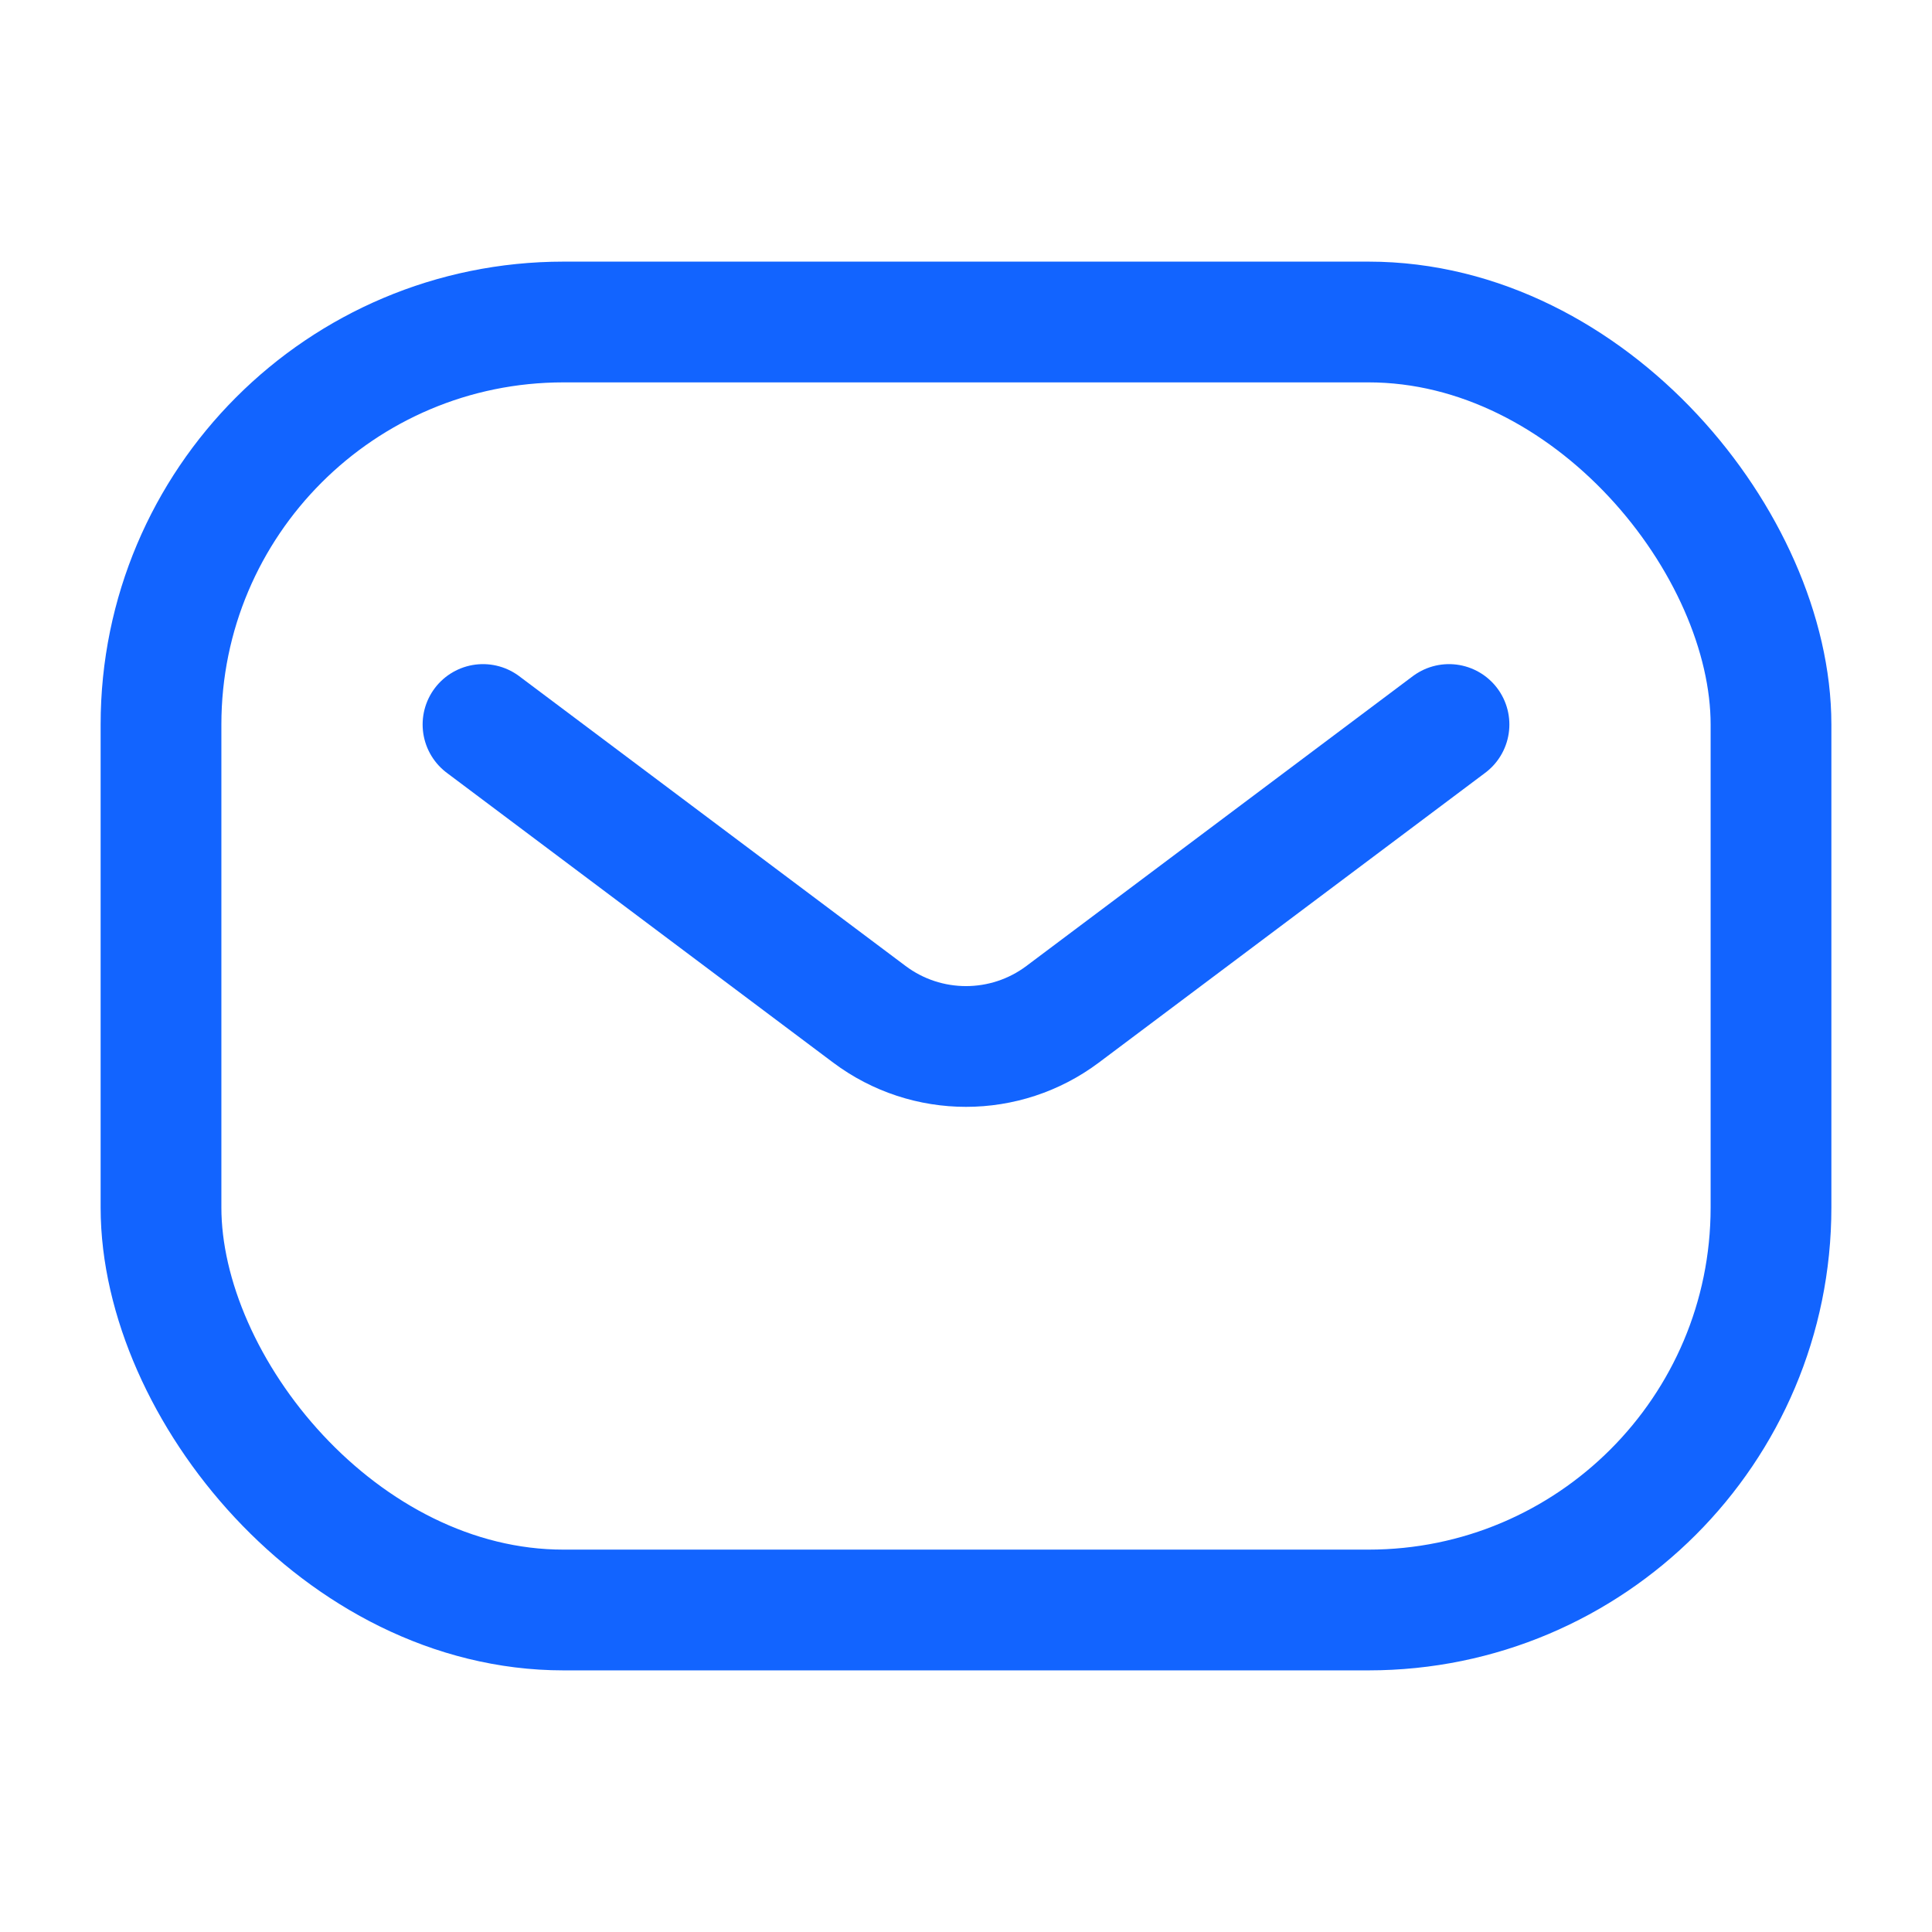
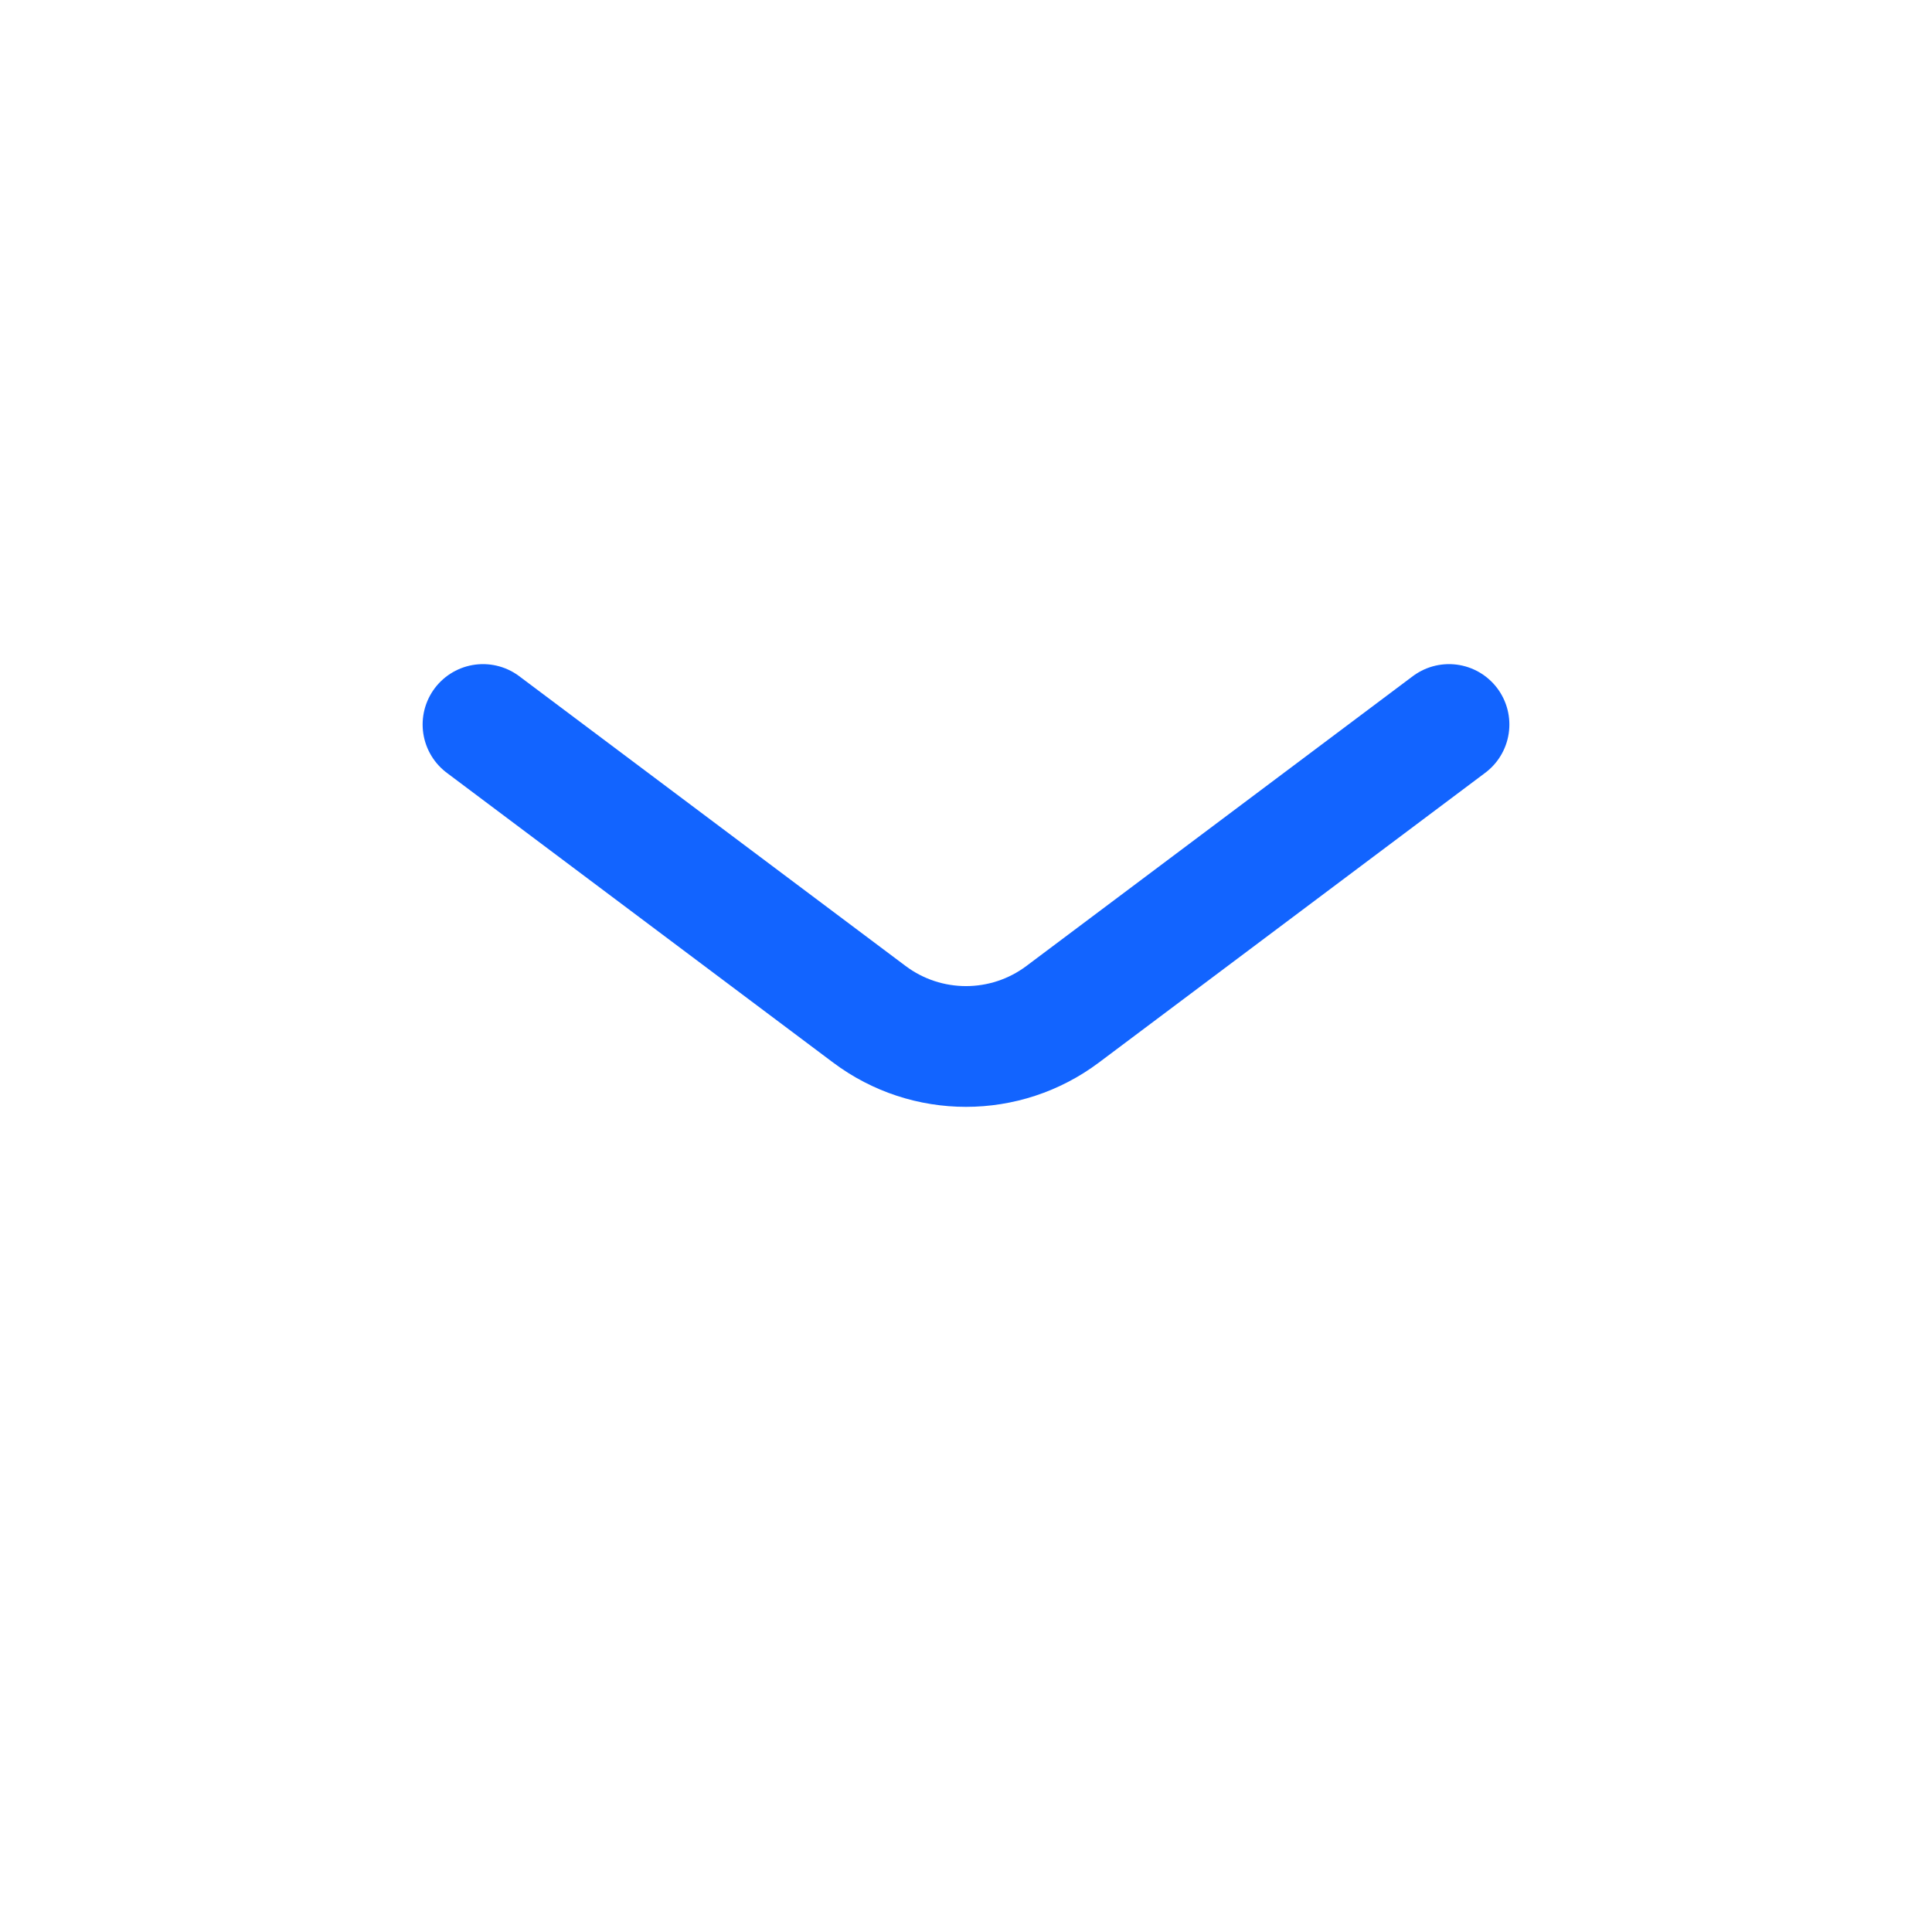
<svg xmlns="http://www.w3.org/2000/svg" width="24" height="24" viewBox="0 0 24 24" fill="none">
-   <rect x="2" y="4" width="20" height="16" rx="5" stroke="#1264FF" stroke-width="1.5" />
  <path d="M6 9L10.8 12.6C11.511 13.133 12.489 13.133 13.2 12.6L18 9" stroke="#1264FF" stroke-width="1.5" stroke-linecap="round" stroke-linejoin="round" />
</svg>